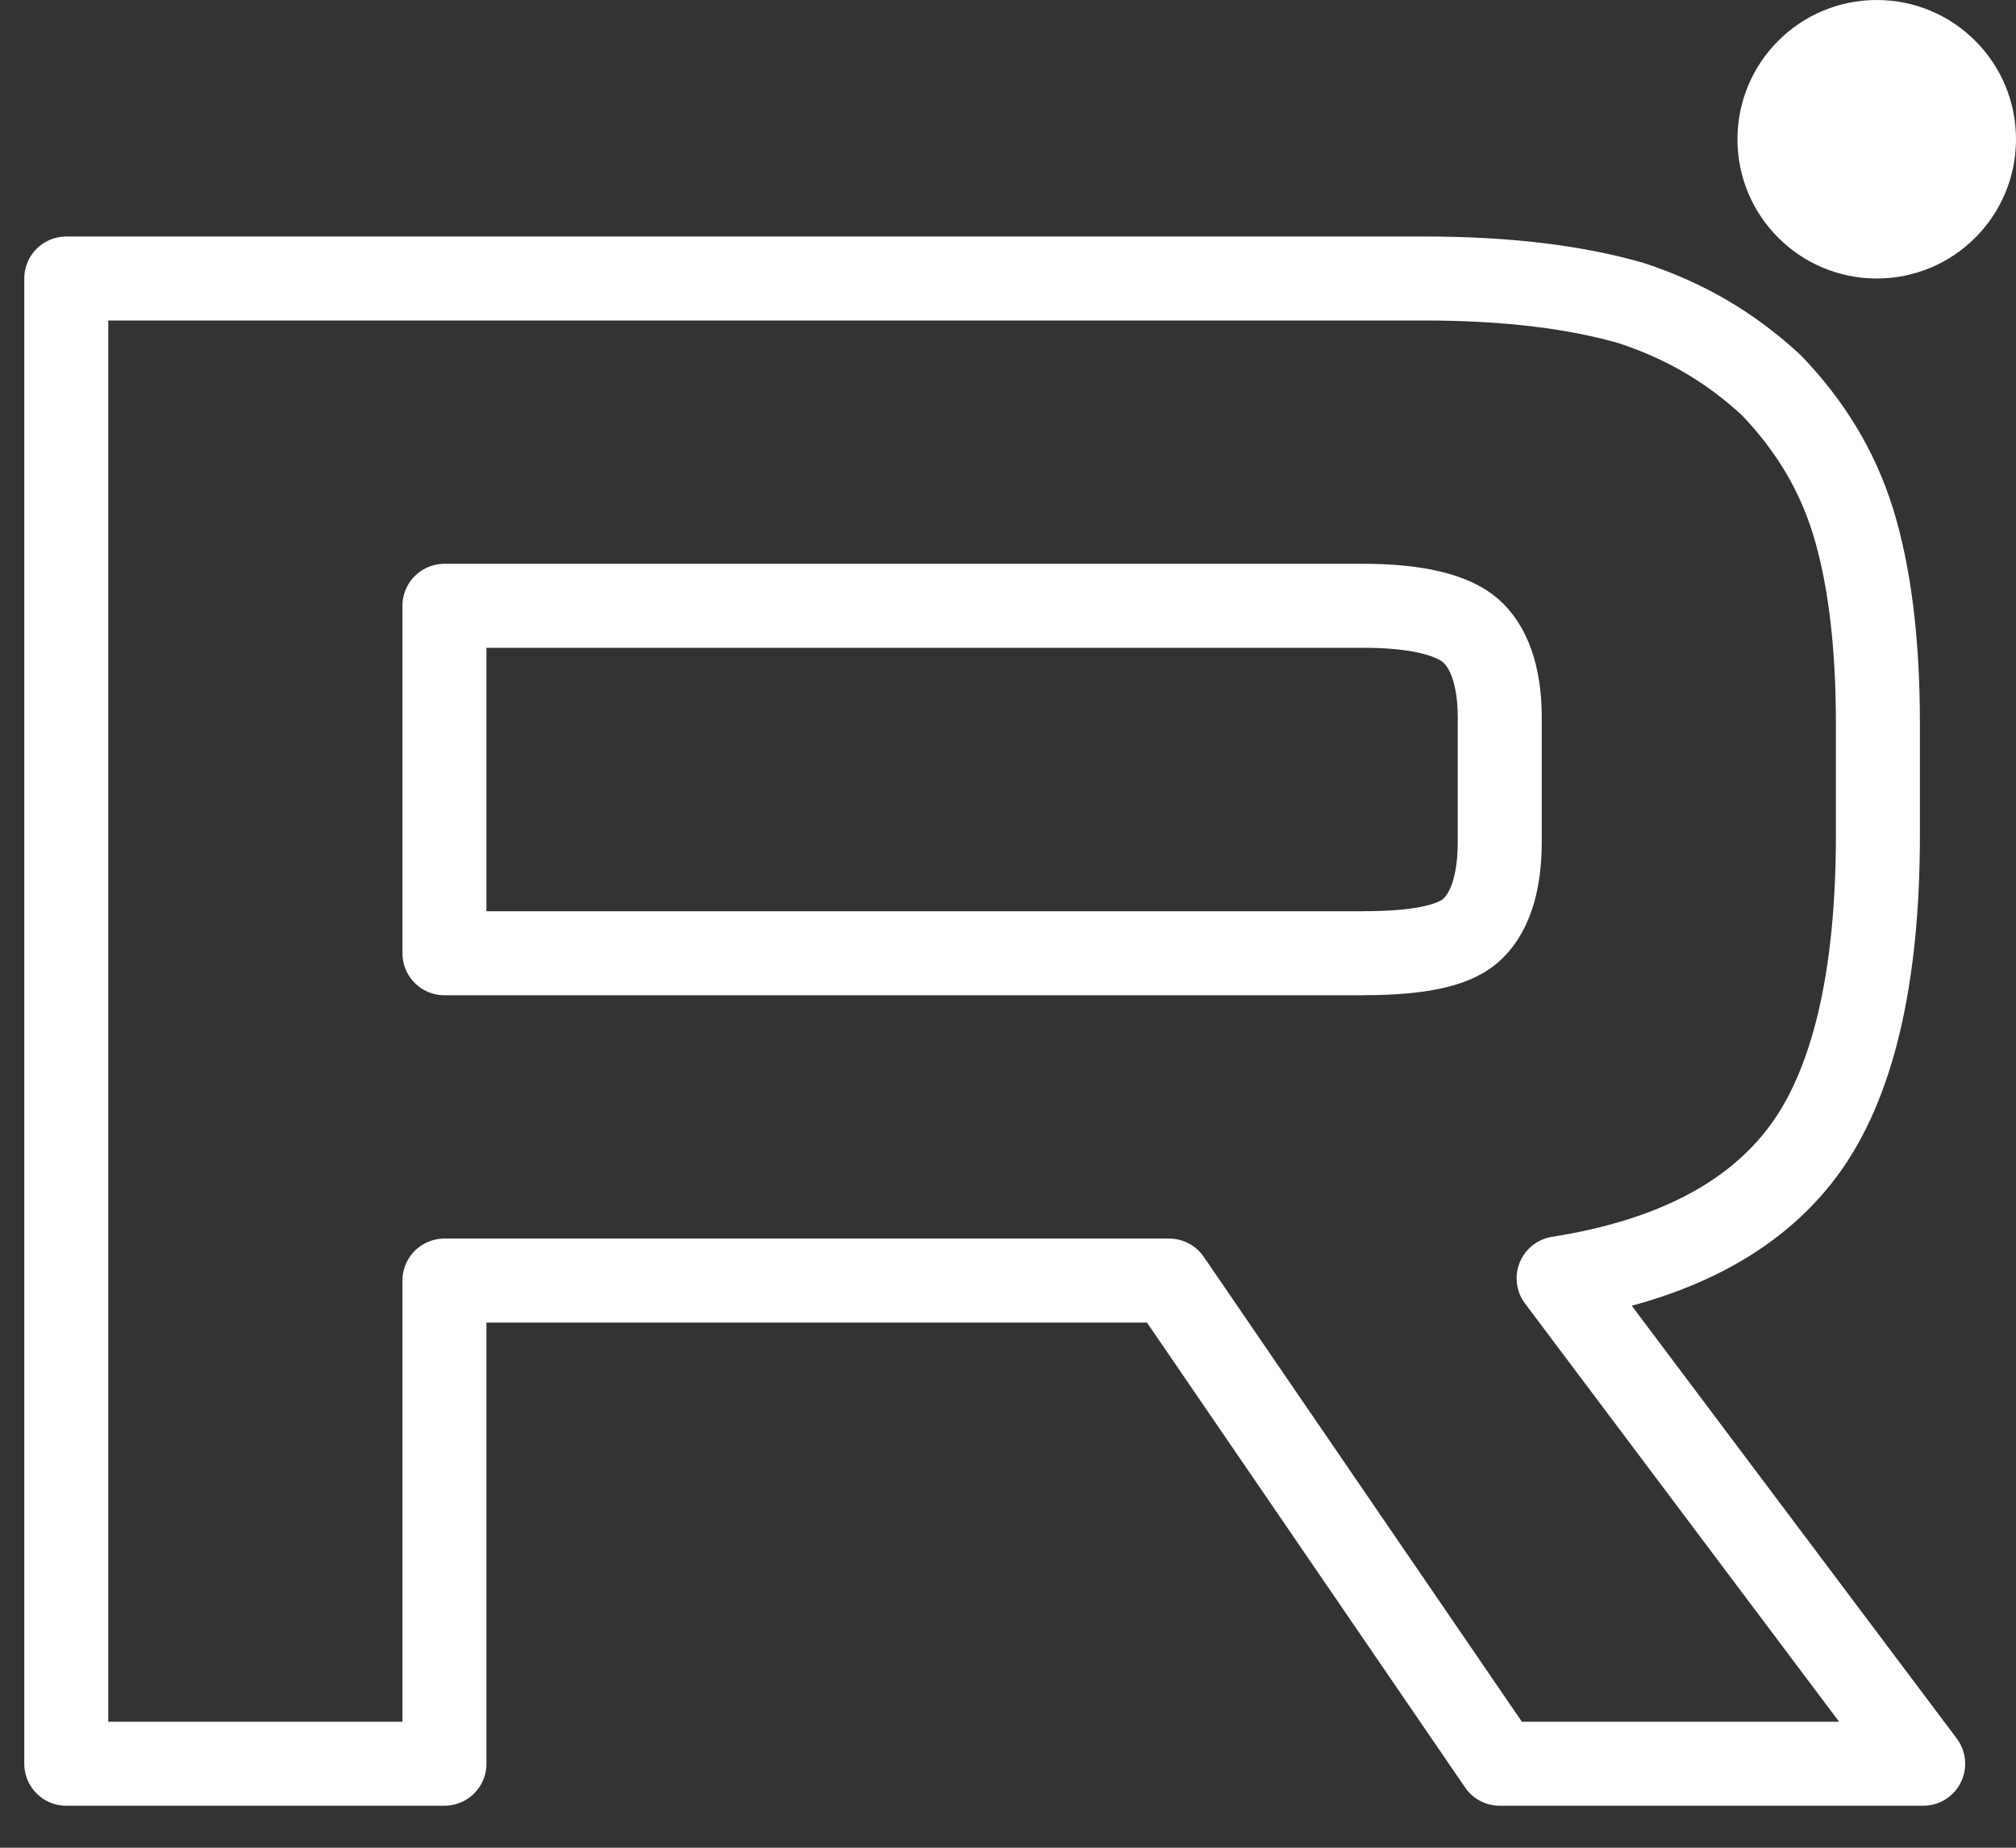
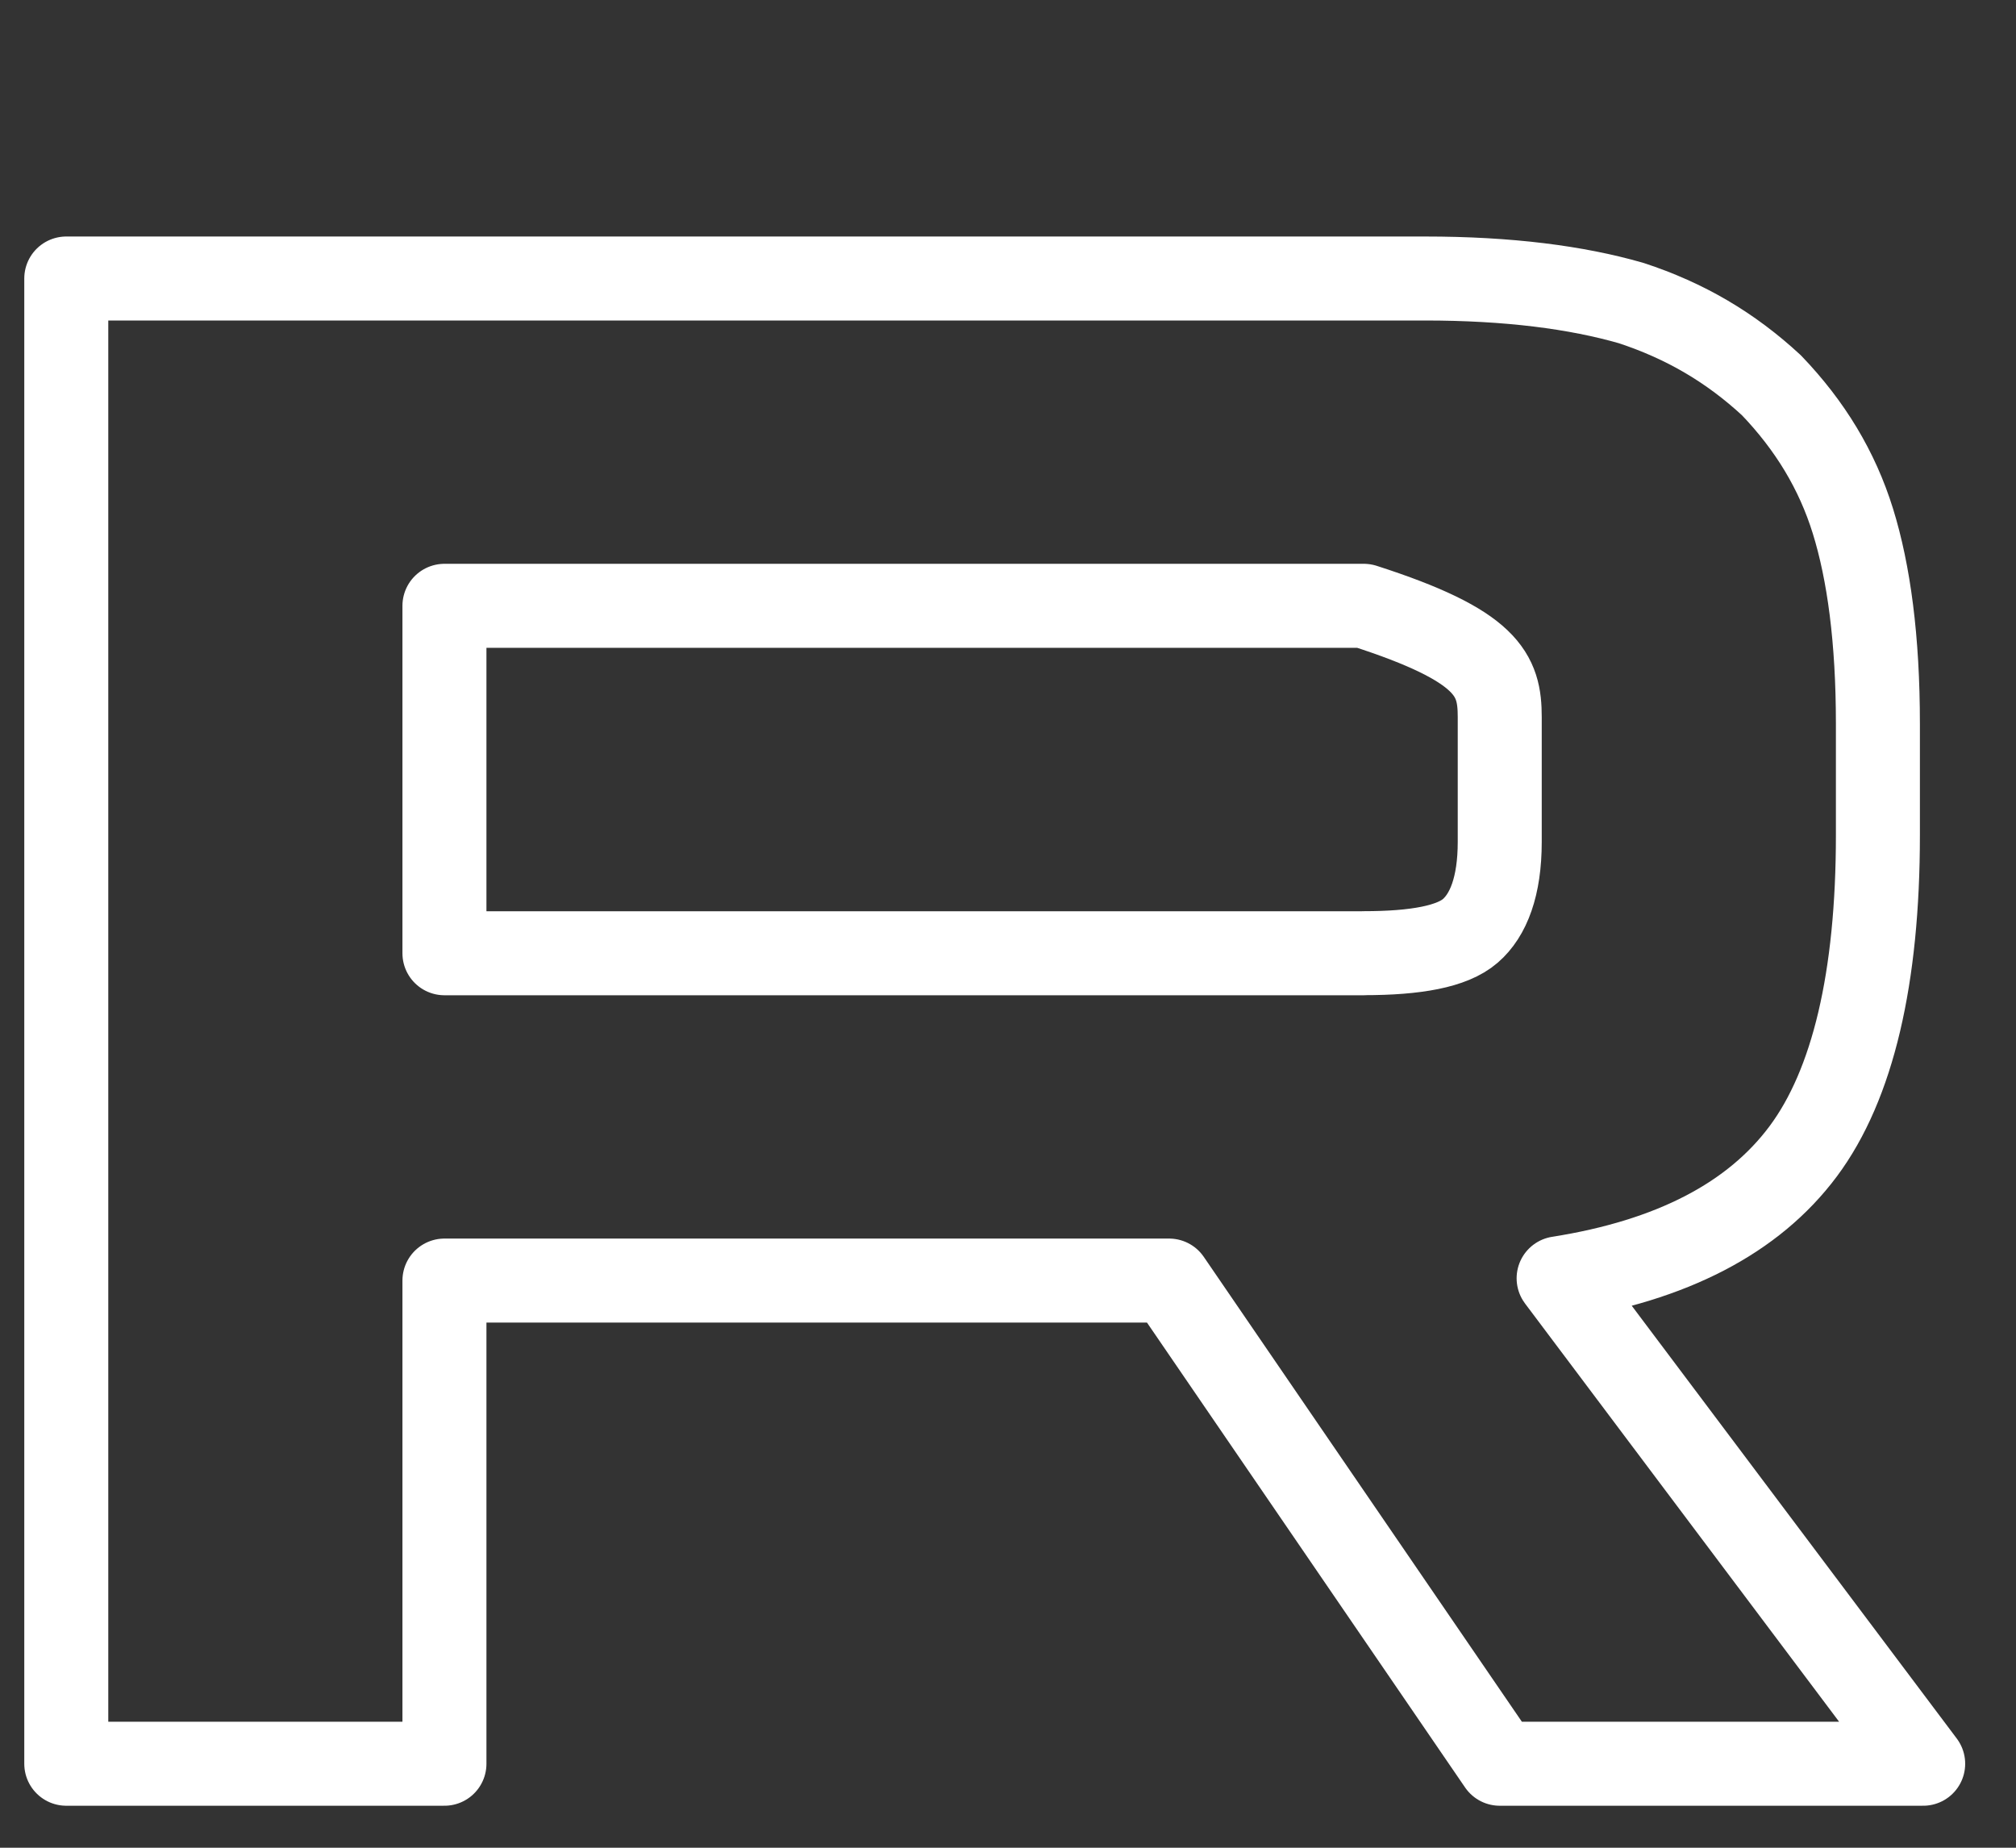
<svg xmlns="http://www.w3.org/2000/svg" width="24" height="22" viewBox="0 0 24 22" fill="none">
  <rect x="0" y="0" width="24" height="22" fill="#333333" stroke="none" />
-   <path d="M16.964 3.316H0.789V21H5.291V15.247H13.918L17.854 21H22.895L18.555 15.22C19.902 15.008 20.873 14.504 21.466 13.709C22.059 12.914 22.356 11.641 22.356 9.944V8.618C22.356 7.611 22.248 6.816 22.059 6.206C21.87 5.596 21.547 5.066 21.089 4.588C20.603 4.138 20.064 3.82 19.417 3.608C18.77 3.422 17.961 3.316 16.964 3.316ZM16.236 11.35H5.291V7.213H16.236C16.856 7.213 17.288 7.319 17.503 7.505C17.719 7.69 17.854 8.035 17.854 8.539V10.024C17.854 10.554 17.719 10.898 17.503 11.084C17.288 11.27 16.856 11.349 16.236 11.349V11.35Z" stroke="white" stroke-linecap="round" stroke-linejoin="round" />
-   <path d="M22.342 3.316C23.258 3.316 24 2.574 24 1.658C24 0.742 23.258 0 22.342 0C21.427 0 20.684 0.742 20.684 1.658C20.684 2.574 21.427 3.316 22.342 3.316Z" fill="white" />
+   <path d="M16.964 3.316H0.789V21H5.291V15.247H13.918L17.854 21H22.895L18.555 15.22C19.902 15.008 20.873 14.504 21.466 13.709C22.059 12.914 22.356 11.641 22.356 9.944V8.618C22.356 7.611 22.248 6.816 22.059 6.206C21.87 5.596 21.547 5.066 21.089 4.588C20.603 4.138 20.064 3.82 19.417 3.608C18.77 3.422 17.961 3.316 16.964 3.316ZM16.236 11.35H5.291V7.213H16.236C17.719 7.69 17.854 8.035 17.854 8.539V10.024C17.854 10.554 17.719 10.898 17.503 11.084C17.288 11.27 16.856 11.349 16.236 11.349V11.35Z" stroke="white" stroke-linecap="round" stroke-linejoin="round" />
</svg>